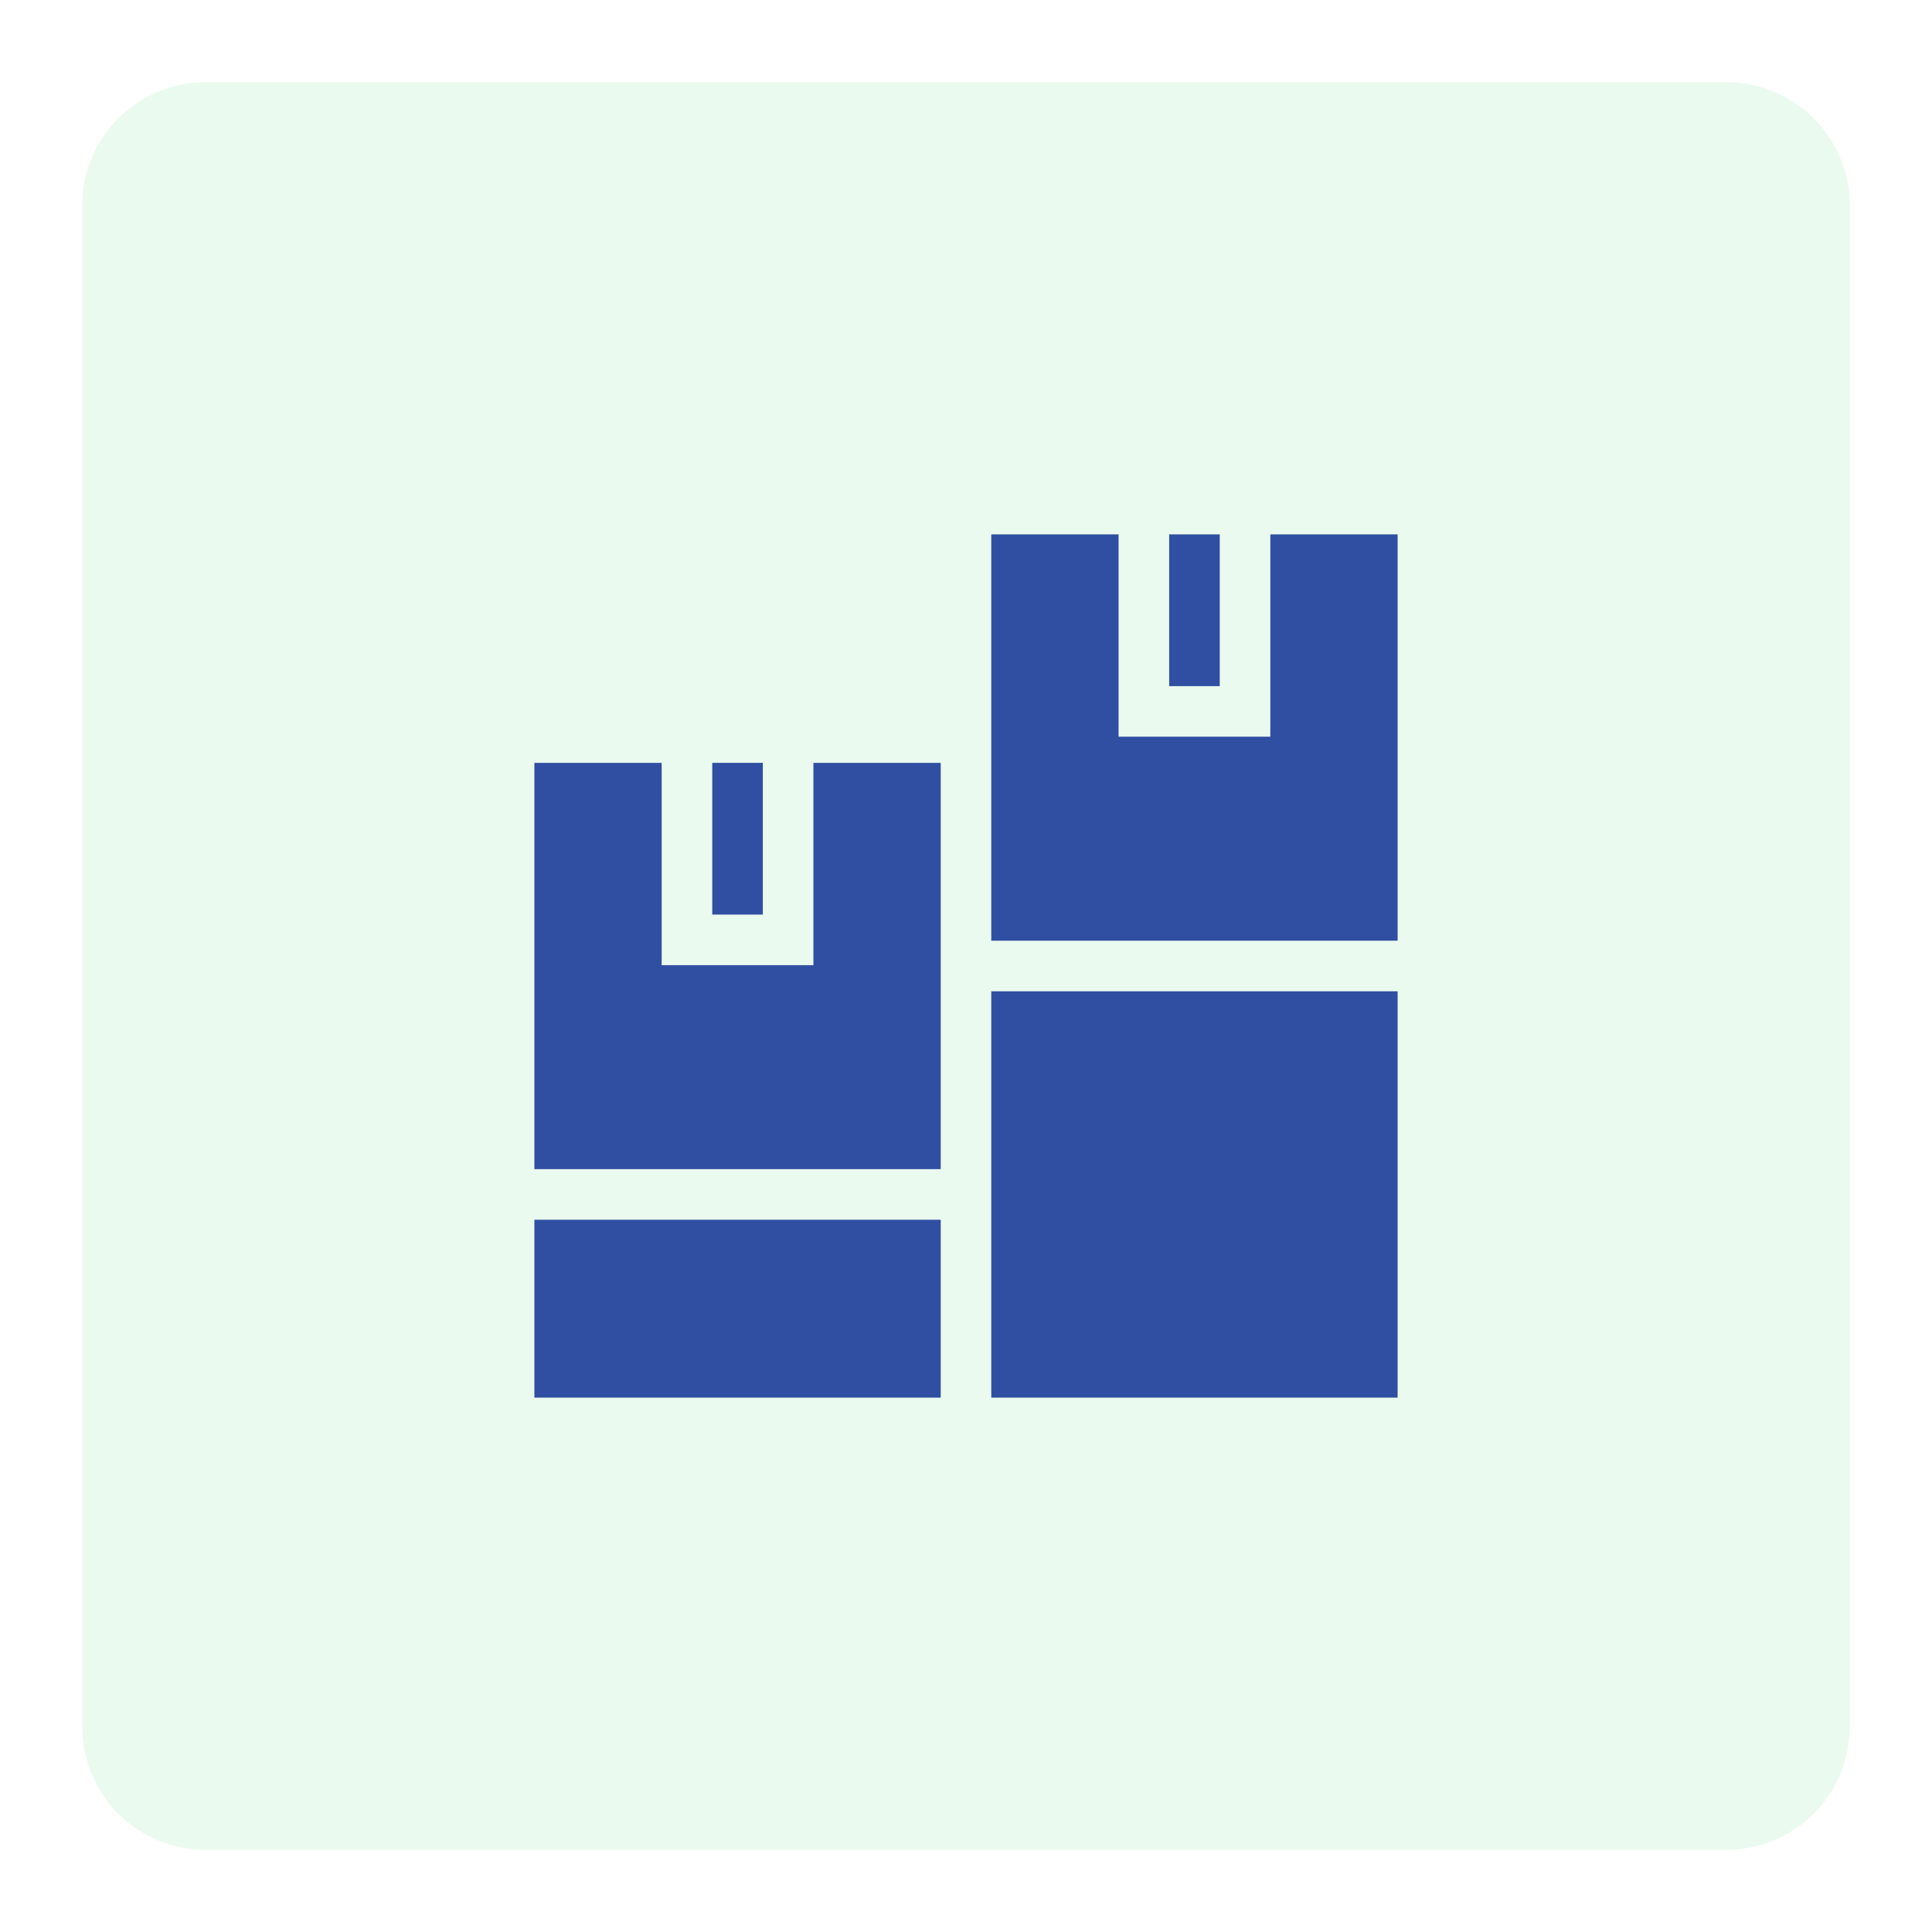
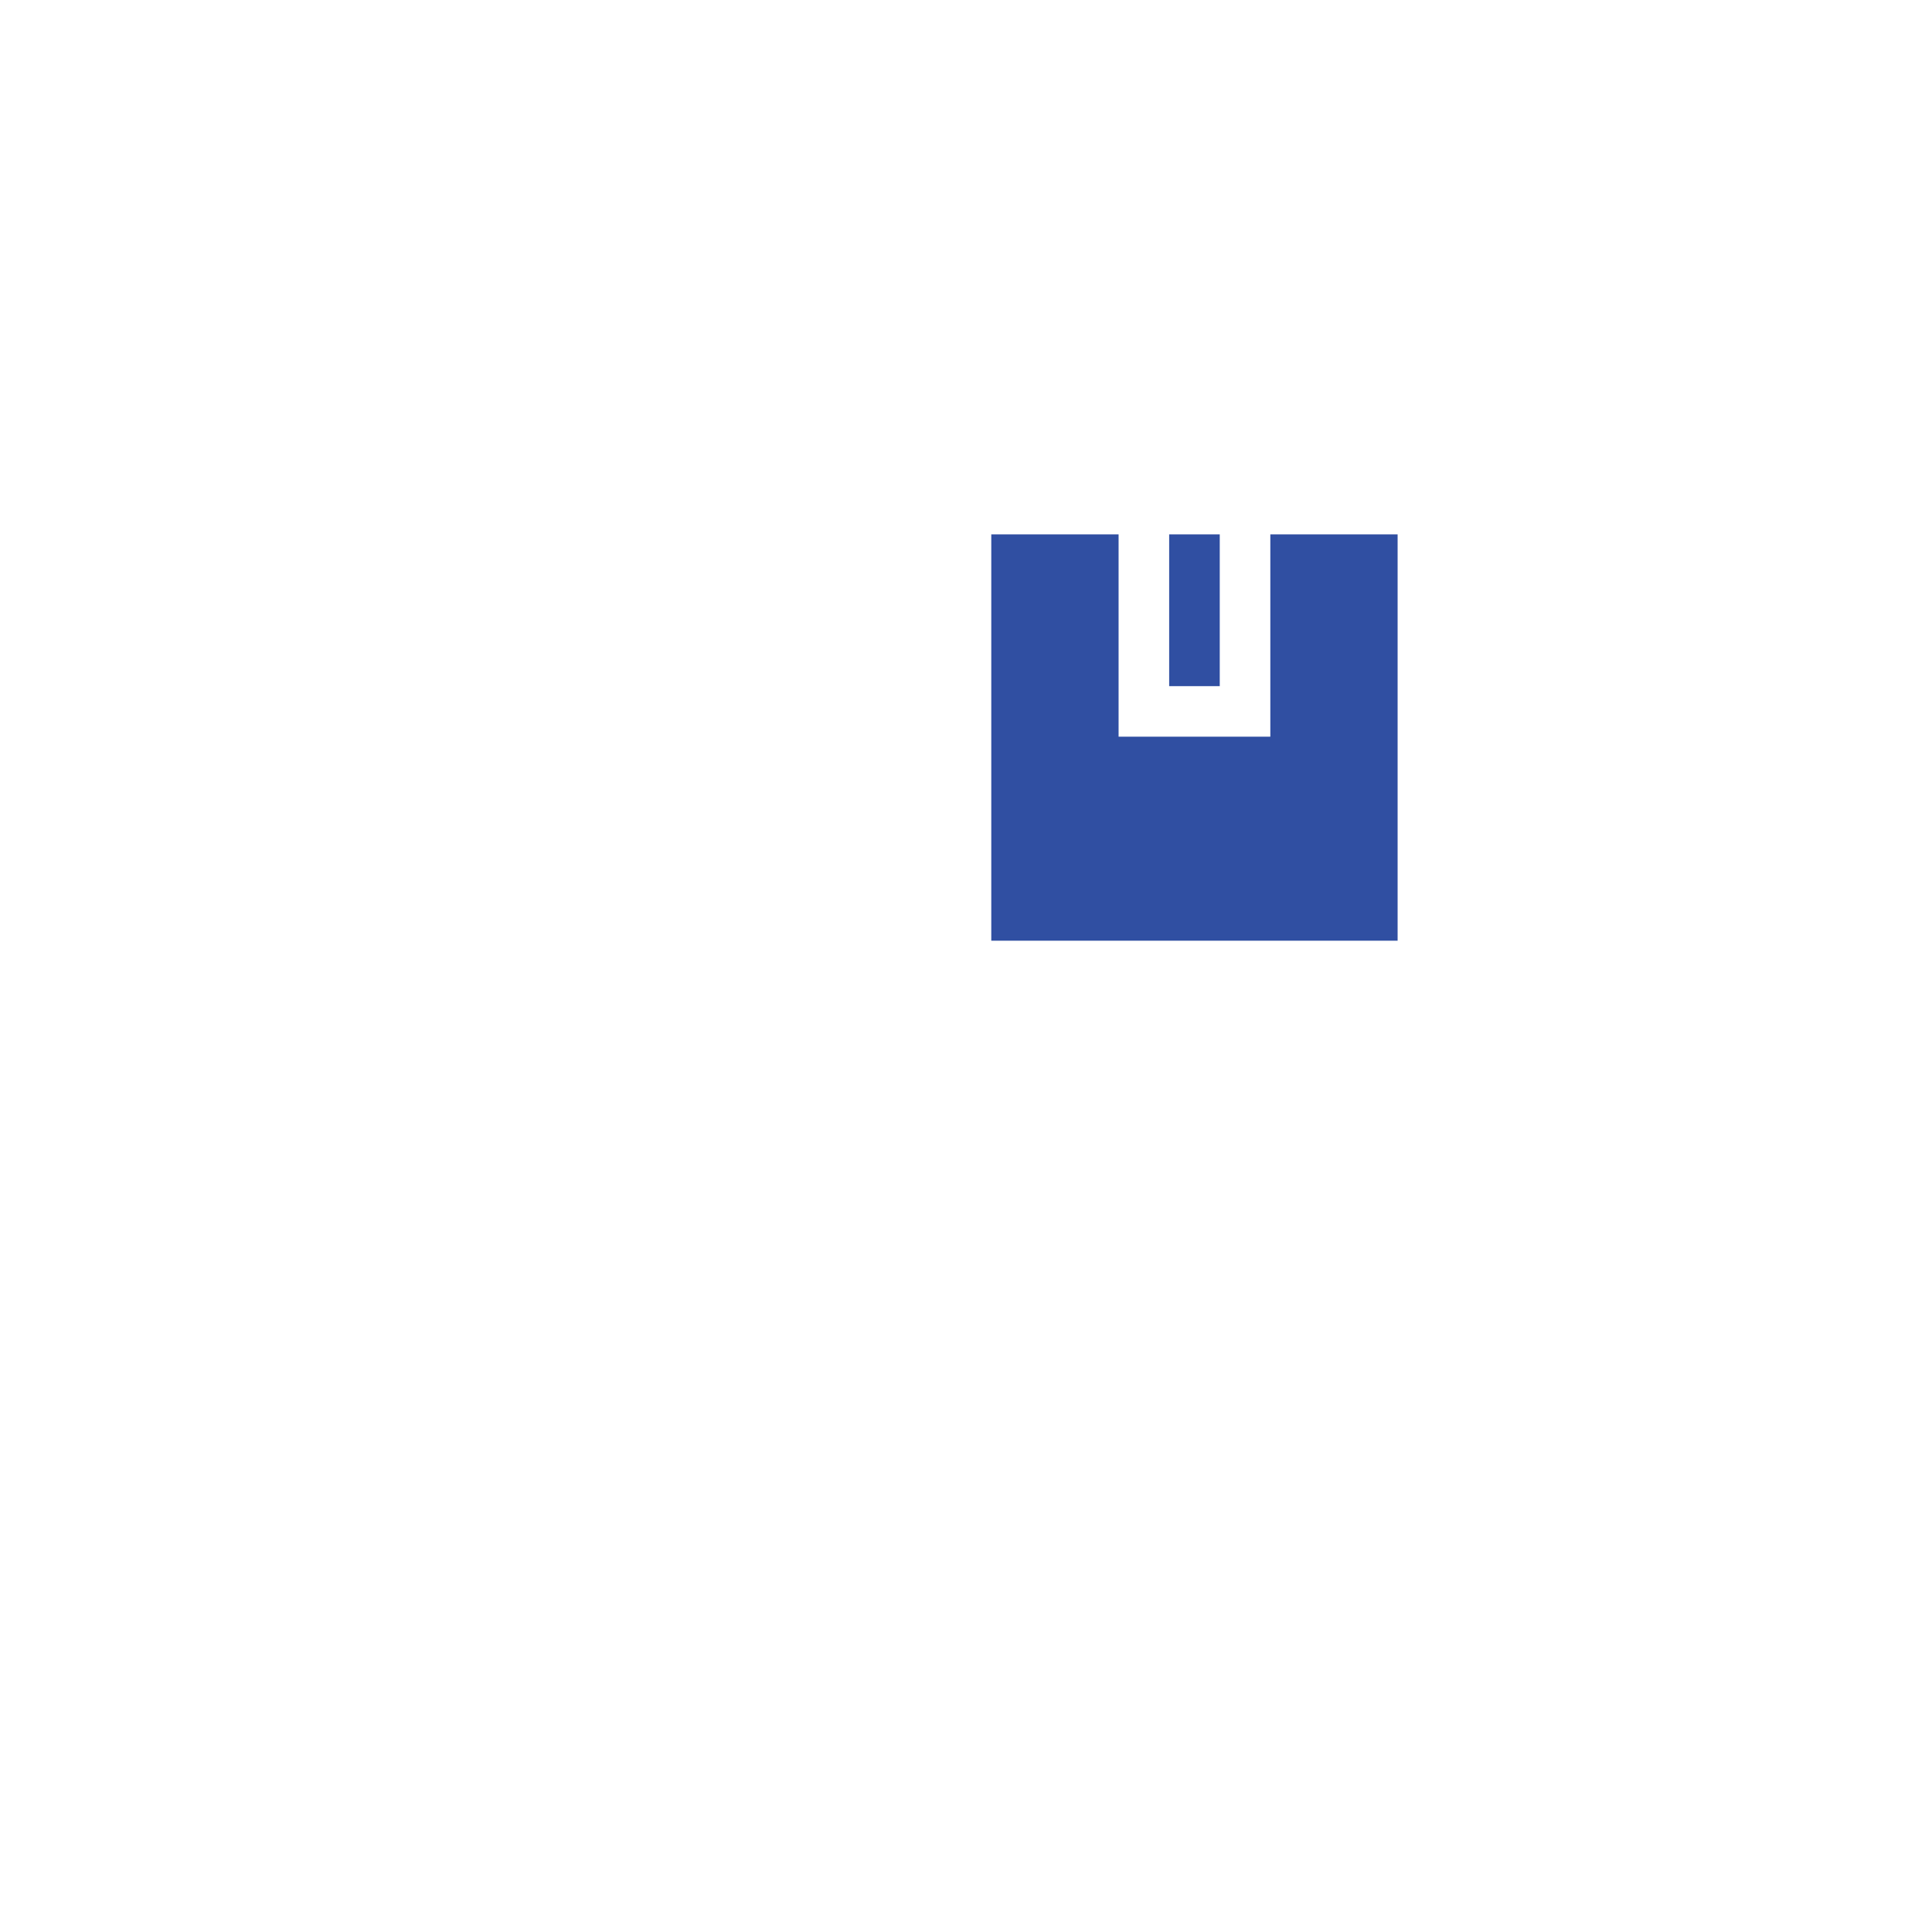
<svg xmlns="http://www.w3.org/2000/svg" width="94" height="94" viewBox="0 0 94 94" fill="none">
  <g filter="url(#filter0_d_353_31825)">
-     <path d="M84 0H10C6.686 0 4 2.686 4 6V80C4 83.314 6.686 86 10 86H84C87.314 86 90 83.314 90 80V6C90 2.686 87.314 0 84 0Z" fill="#EAFAEF" />
    <g clip-path="url(#clip0_353_31825)">
-       <path d="M39.576 42.959H32.193V33.115H26V52.885H45.77V33.115H39.576V42.959Z" fill="#304FA2" />
-       <path d="M34.654 33.115H37.115V40.498H34.654V33.115Z" fill="#304FA2" />
-       <path d="M26 55.346H45.77V64H26V55.346Z" fill="#304FA2" />
      <path d="M61.807 22V31.844H54.424V22H48.23V41.77H68V22H61.807Z" fill="#304FA2" />
      <path d="M56.885 22H59.346V29.383H56.885V22Z" fill="#304FA2" />
-       <path d="M48.23 44.23H68V64H48.23V44.23Z" fill="#304FA2" />
    </g>
  </g>
  <defs>
    <filter id="filter0_d_353_31825" x="0" y="0" width="94" height="94" filterUnits="userSpaceOnUse" color-interpolation-filters="sRGB">
      <feFlood flood-opacity="0" result="BackgroundImageFix" />
      <feColorMatrix in="SourceAlpha" type="matrix" values="0 0 0 0 0 0 0 0 0 0 0 0 0 0 0 0 0 0 127 0" result="hardAlpha" />
      <feOffset dy="4" />
      <feGaussianBlur stdDeviation="2" />
      <feComposite in2="hardAlpha" operator="out" />
      <feColorMatrix type="matrix" values="0 0 0 0 0 0 0 0 0 0 0 0 0 0 0 0 0 0 0.25 0" />
      <feBlend mode="normal" in2="BackgroundImageFix" result="effect1_dropShadow_353_31825" />
      <feBlend mode="normal" in="SourceGraphic" in2="effect1_dropShadow_353_31825" result="shape" />
    </filter>
    <clipPath id="clip0_353_31825">
      <rect width="42" height="42" fill="white" transform="translate(26 22)" />
    </clipPath>
  </defs>
</svg>